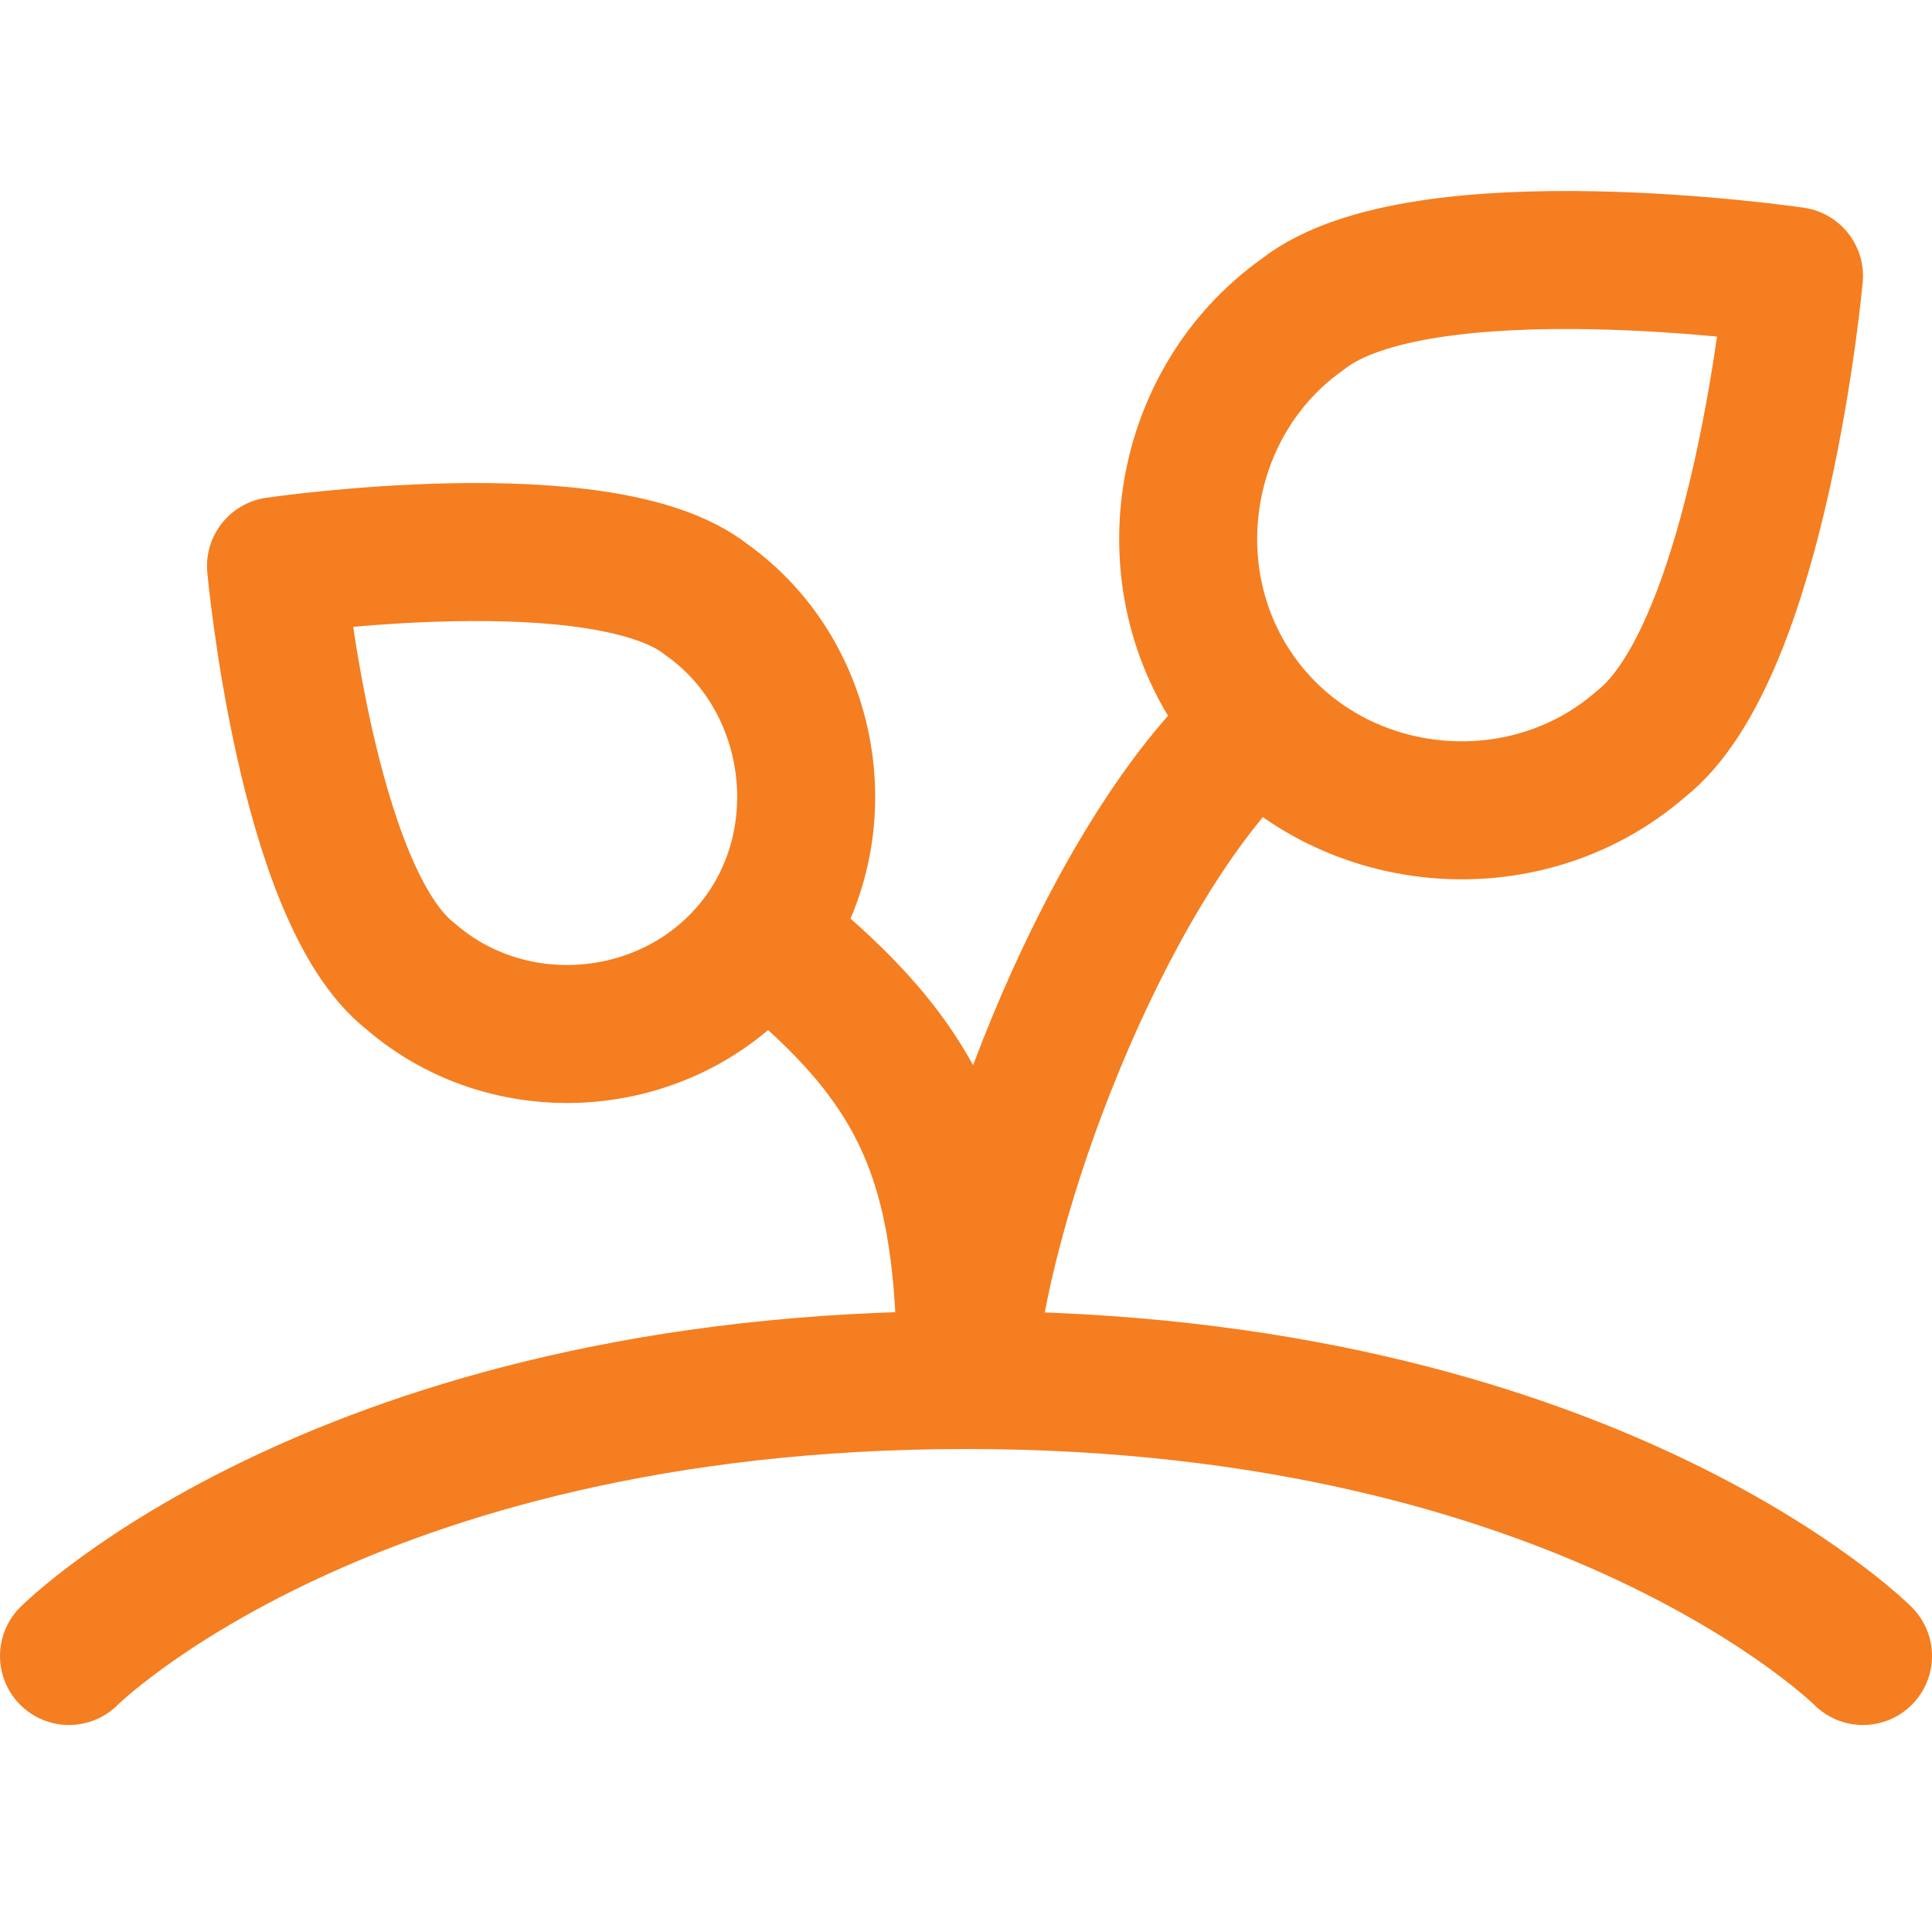
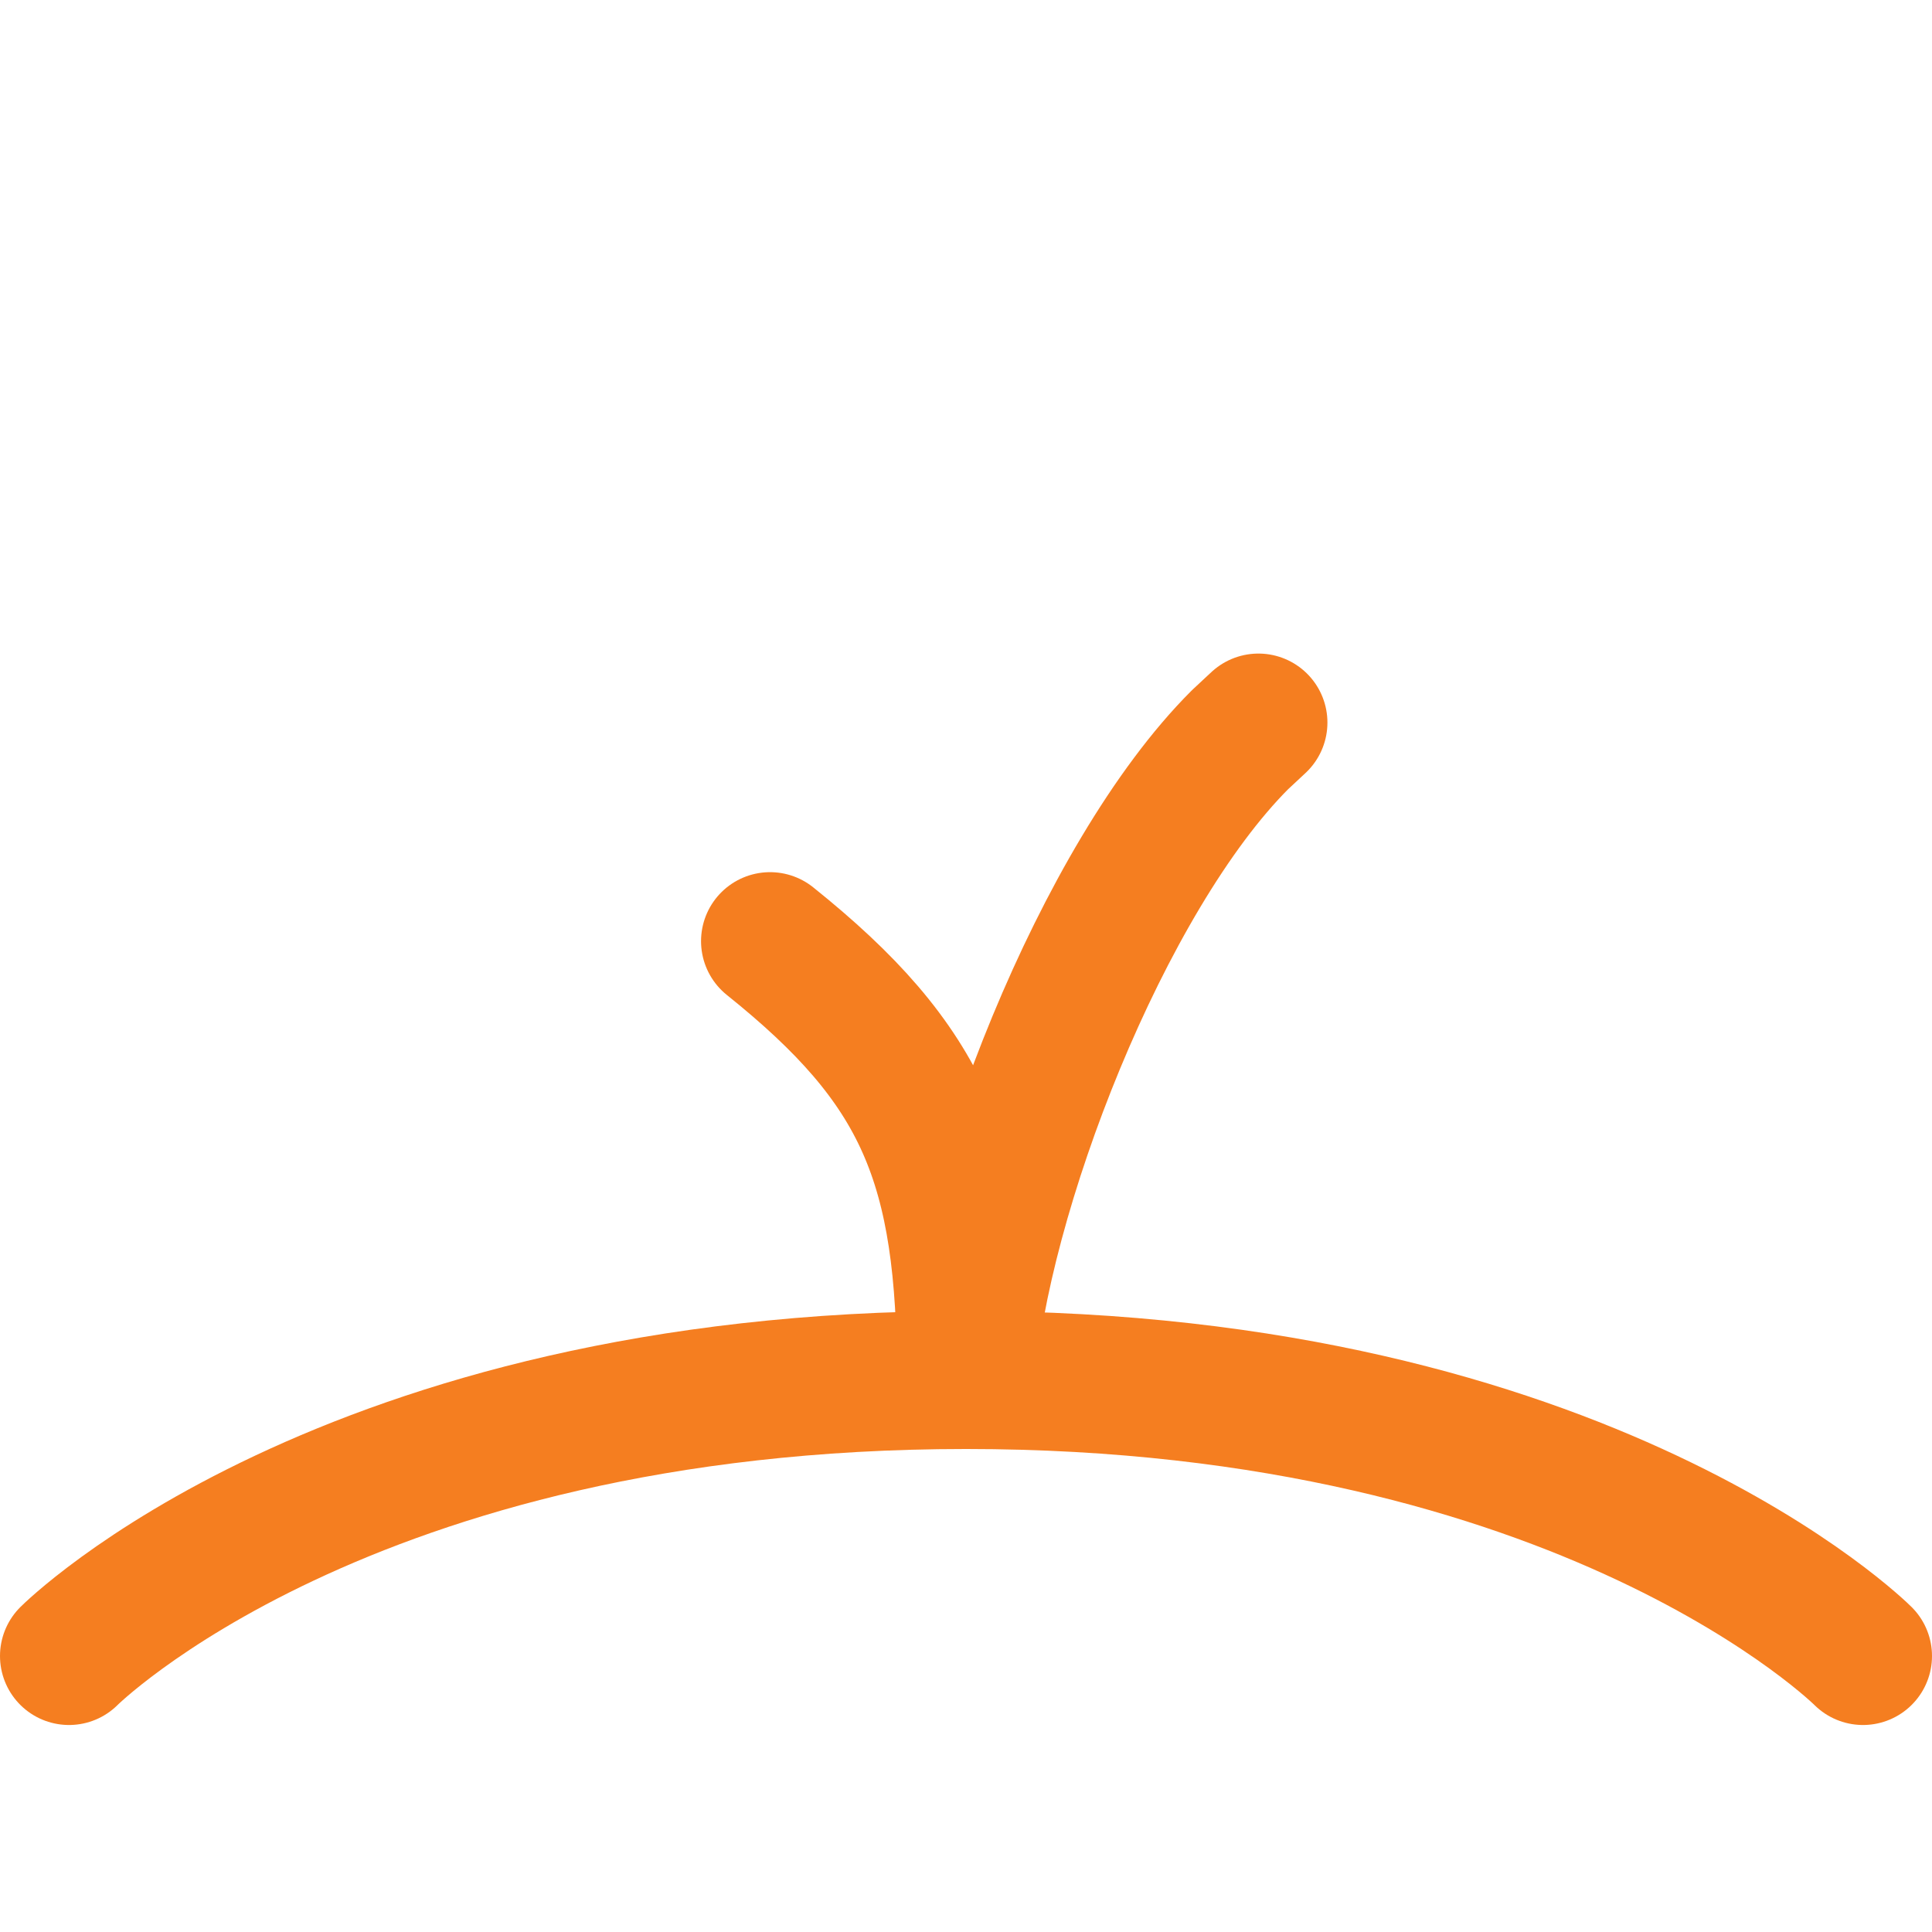
<svg xmlns="http://www.w3.org/2000/svg" fill="none" viewBox="0 0 14 14" id="Sprout--Streamline-Core.svg" height="14" width="14">
  <desc>Sprout Streamline Icon: https://streamlinehq.com</desc>
  <g id="sprout">
-     <path id="Vector" stroke="#f57e20" stroke-linecap="round" stroke-linejoin="round" d="M11.889 5.393c-0.844 0.734 -2.171 0.609 -2.862 -0.27 -0.692 -0.879 -0.501 -2.198 0.412 -2.845C10.292 1.603 13 2 13 2s-0.248 2.718 -1.111 3.393Z" stroke-width="1" />
-     <path id="Vector_2" stroke="#f57e20" stroke-linecap="round" stroke-linejoin="round" d="M2.973 7.073c0.739 0.643 1.901 0.534 2.507 -0.236 0.605 -0.769 0.429 -1.932 -0.361 -2.492C4.372 3.754 2 4.102 2 4.102s0.217 2.381 0.973 2.971Z" stroke-width="1" />
    <path id="Vector_3" stroke="#f57e20" stroke-linecap="round" stroke-linejoin="round" d="M0.5 12s2 -2 6.5 -2 6.5 2 6.5 2" stroke-width="1" />
-     <path id="Vector_4" stroke="#f57e20" stroke-linecap="round" stroke-linejoin="round" d="m9.119 5.236 -0.133 0.124c-1 1 -1.89 3.304 -1.986 4.64 0 -1.583 -0.305 -2.286 -1.42 -3.18l-0.049 -0.046" stroke-width="1" />
+     <path id="Vector_4" stroke="#f57e20" stroke-linecap="round" stroke-linejoin="round" d="m9.119 5.236 -0.133 0.124c-1 1 -1.89 3.304 -1.986 4.64 0 -1.583 -0.305 -2.286 -1.42 -3.18" stroke-width="1" />
  </g>
</svg>